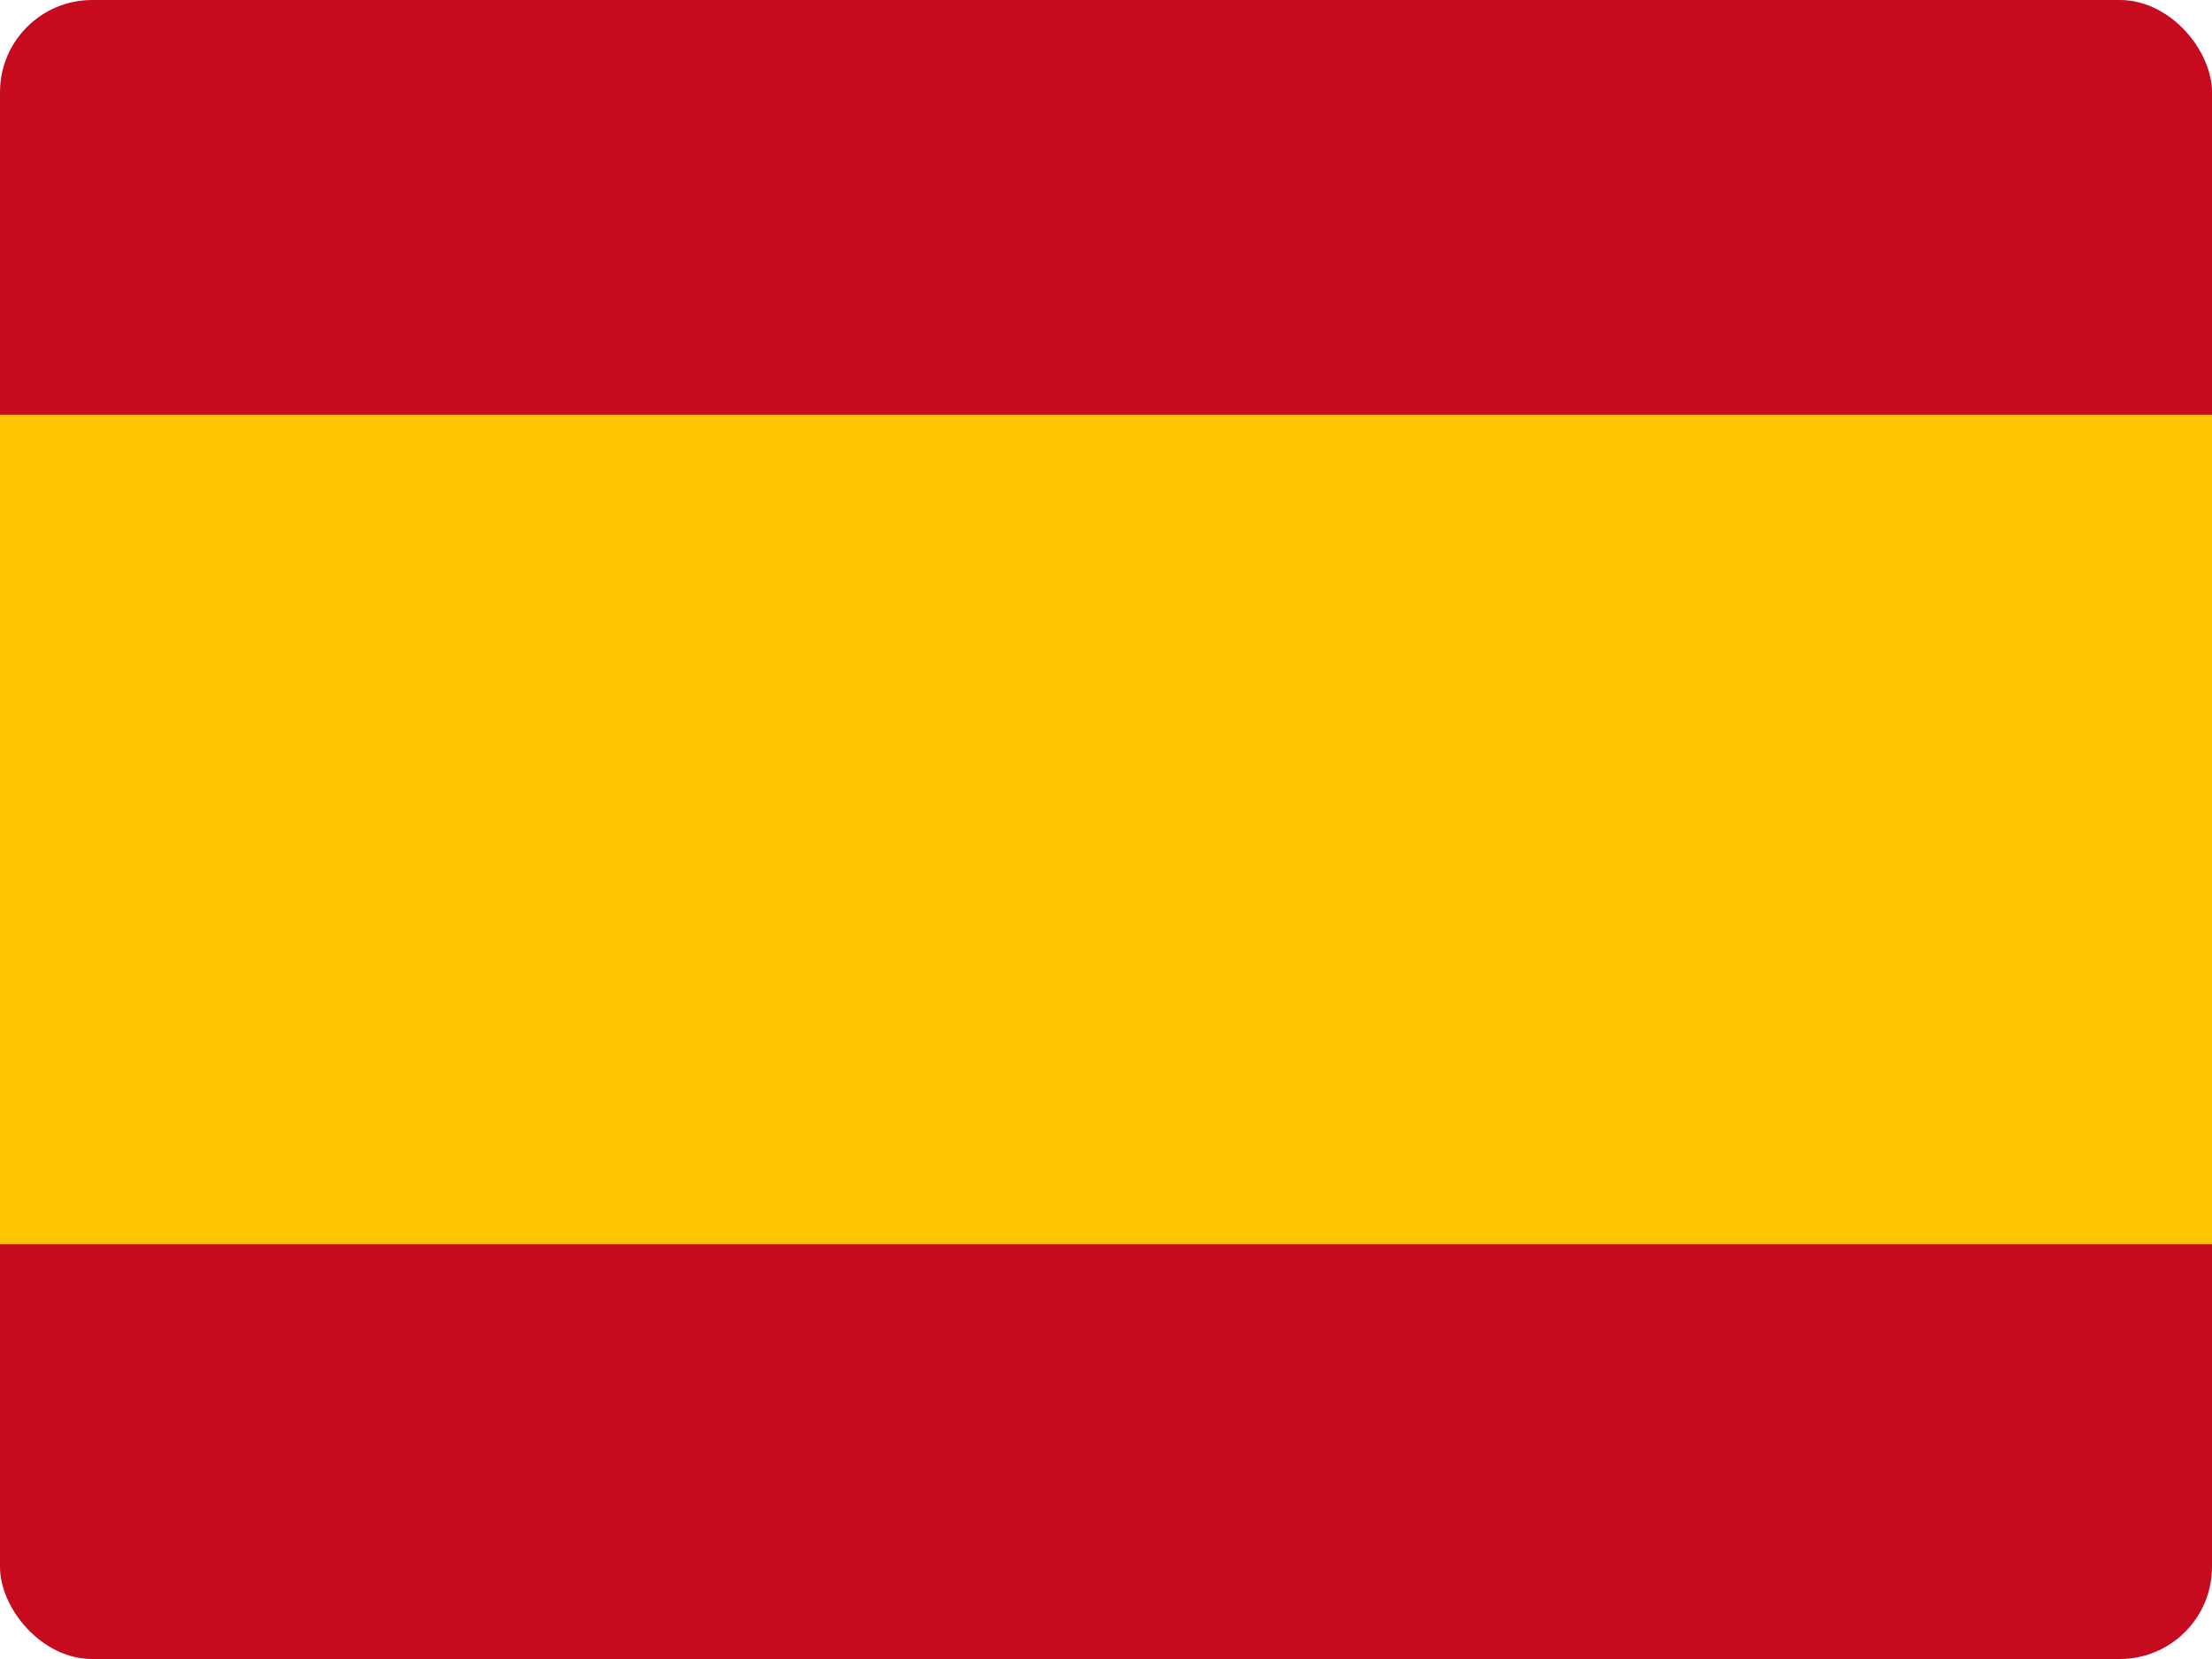
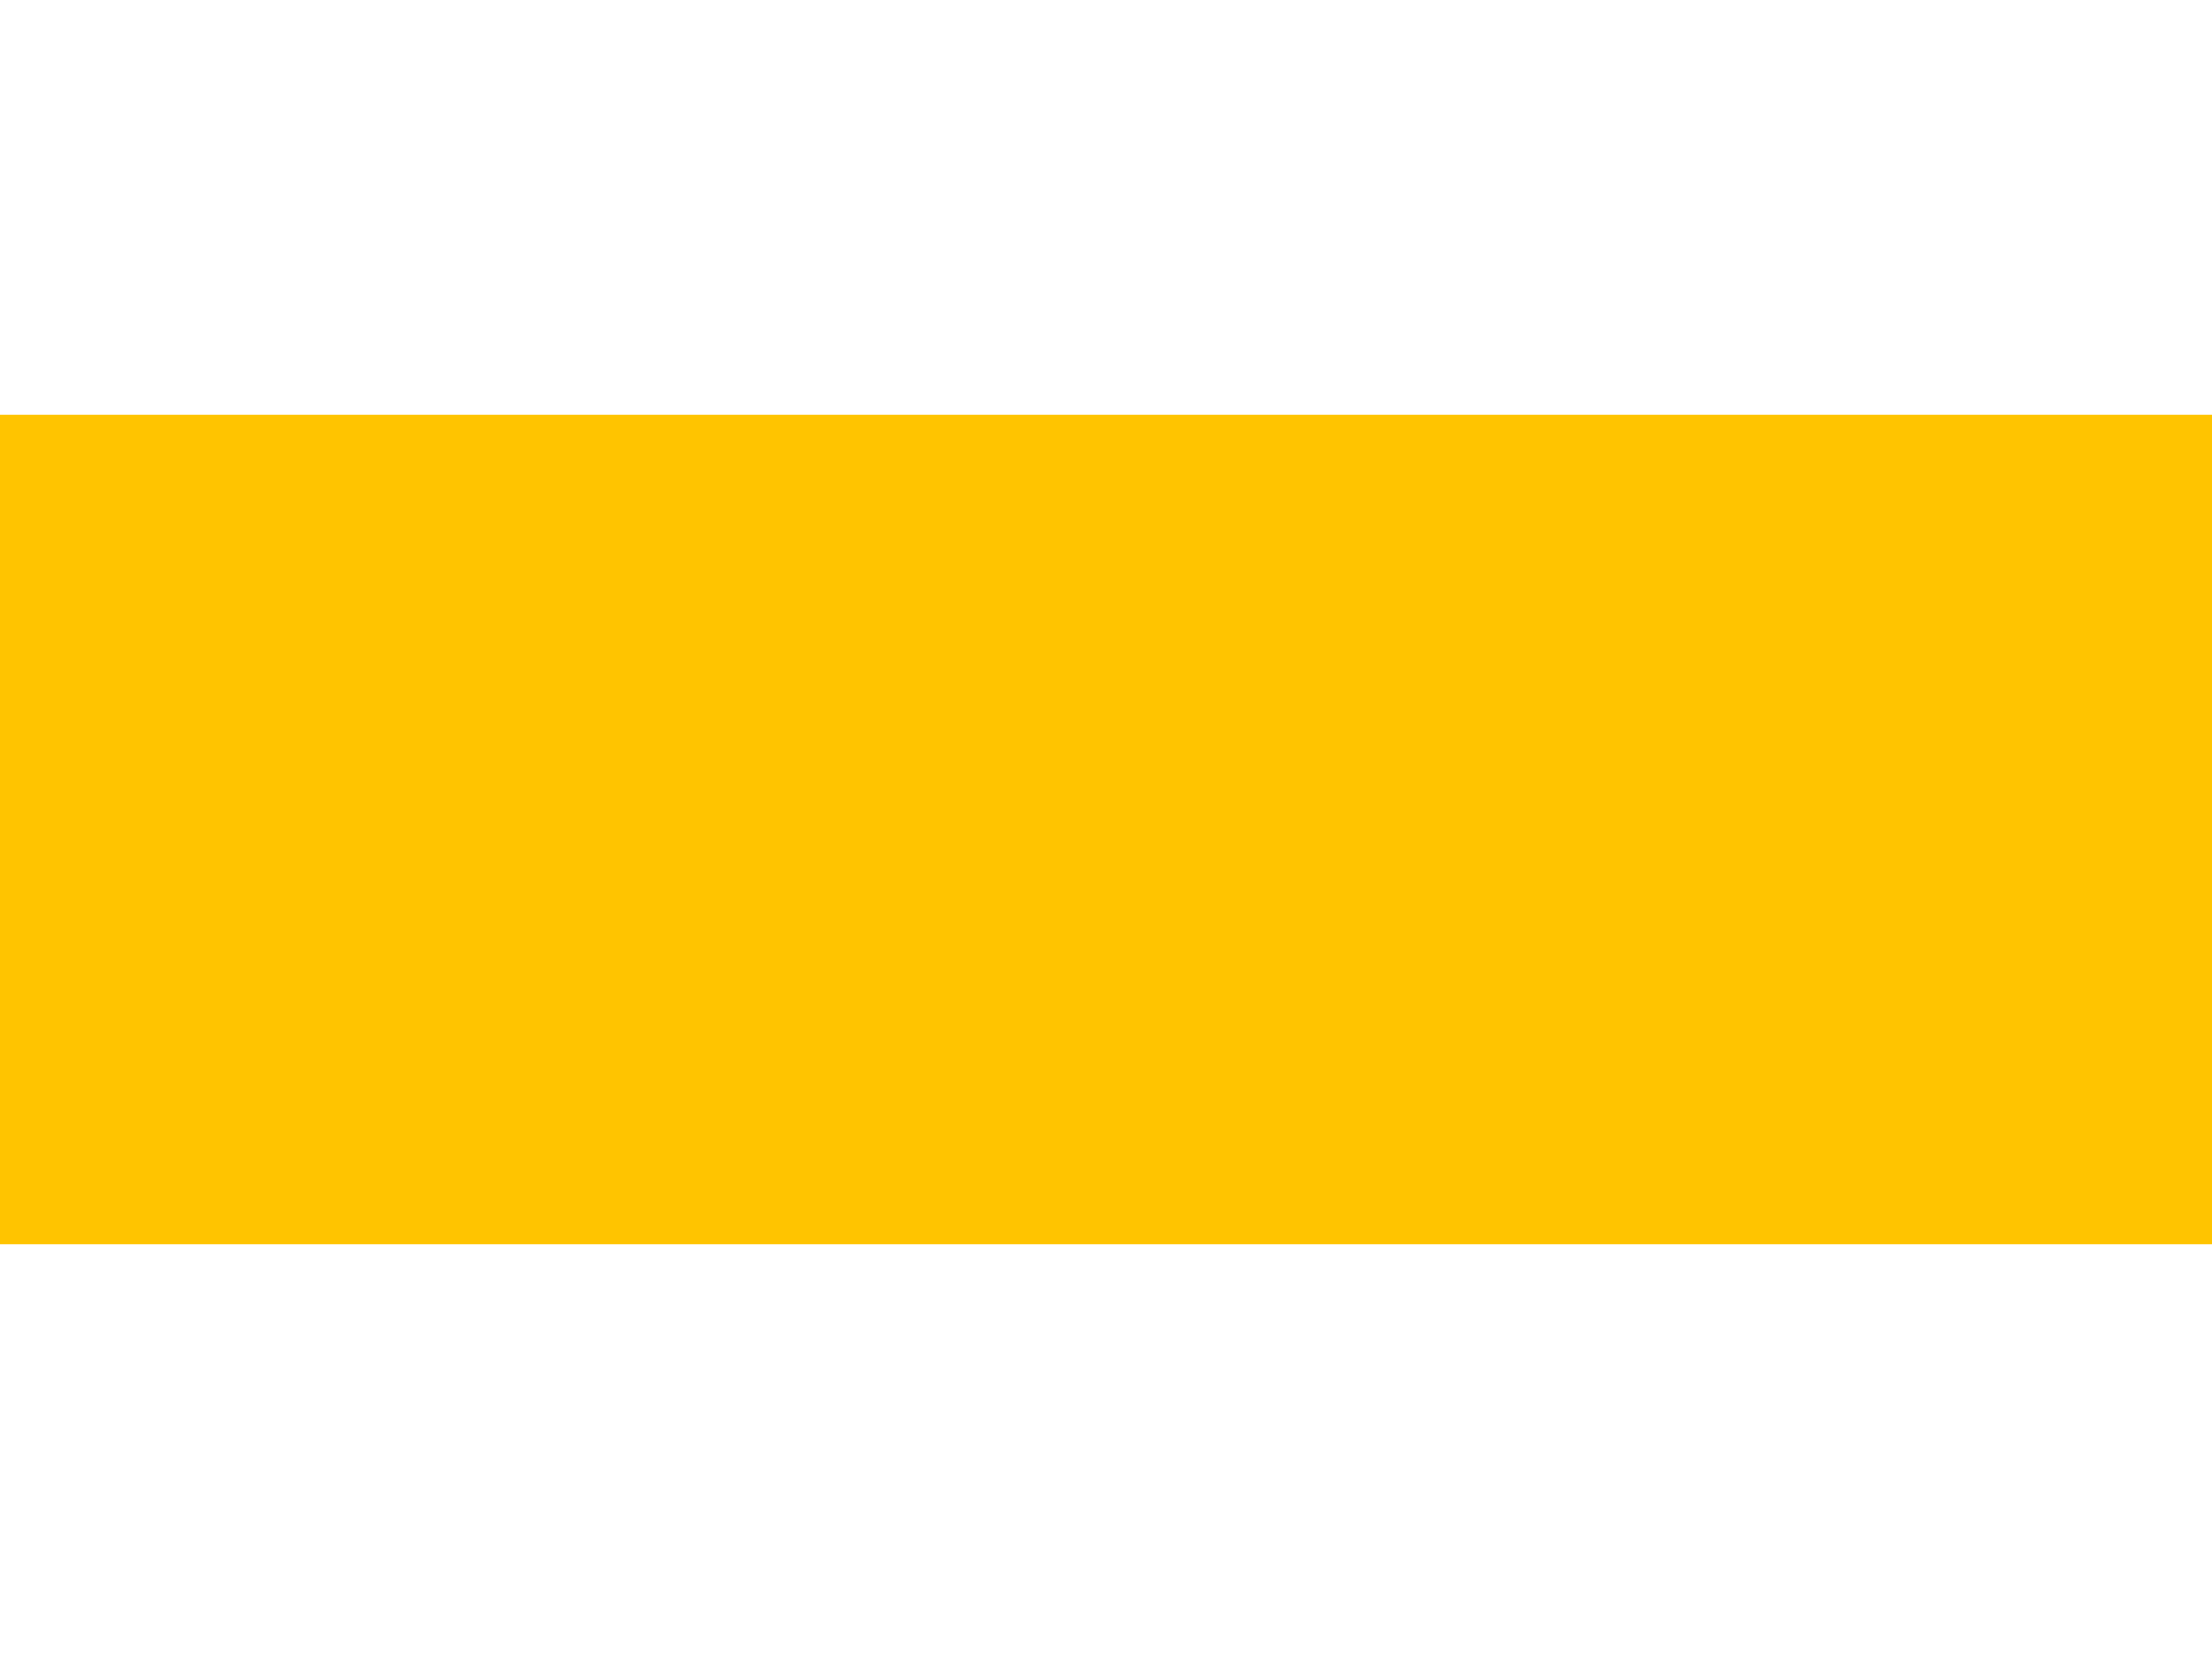
<svg xmlns="http://www.w3.org/2000/svg" width="48px" height="36px" viewBox="0 0 48 36" version="1.1">
  <title>es</title>
  <desc>Created with Sketch.</desc>
  <defs />
  <g id="Page-1" stroke="none" stroke-width="1" fill="none" fill-rule="evenodd">
    <g id="EC" transform="translate(-26, -20)">
      <g id="es" transform="translate(26, 20)">
-         <rect id="Rectangle-path" fill="#C60B1E" x="0" y="0" width="48" height="36" rx="2" />
        <rect id="Rectangle-path" fill="#FFC400" x="0" y="9" width="48" height="18" />
      </g>
    </g>
  </g>
</svg>